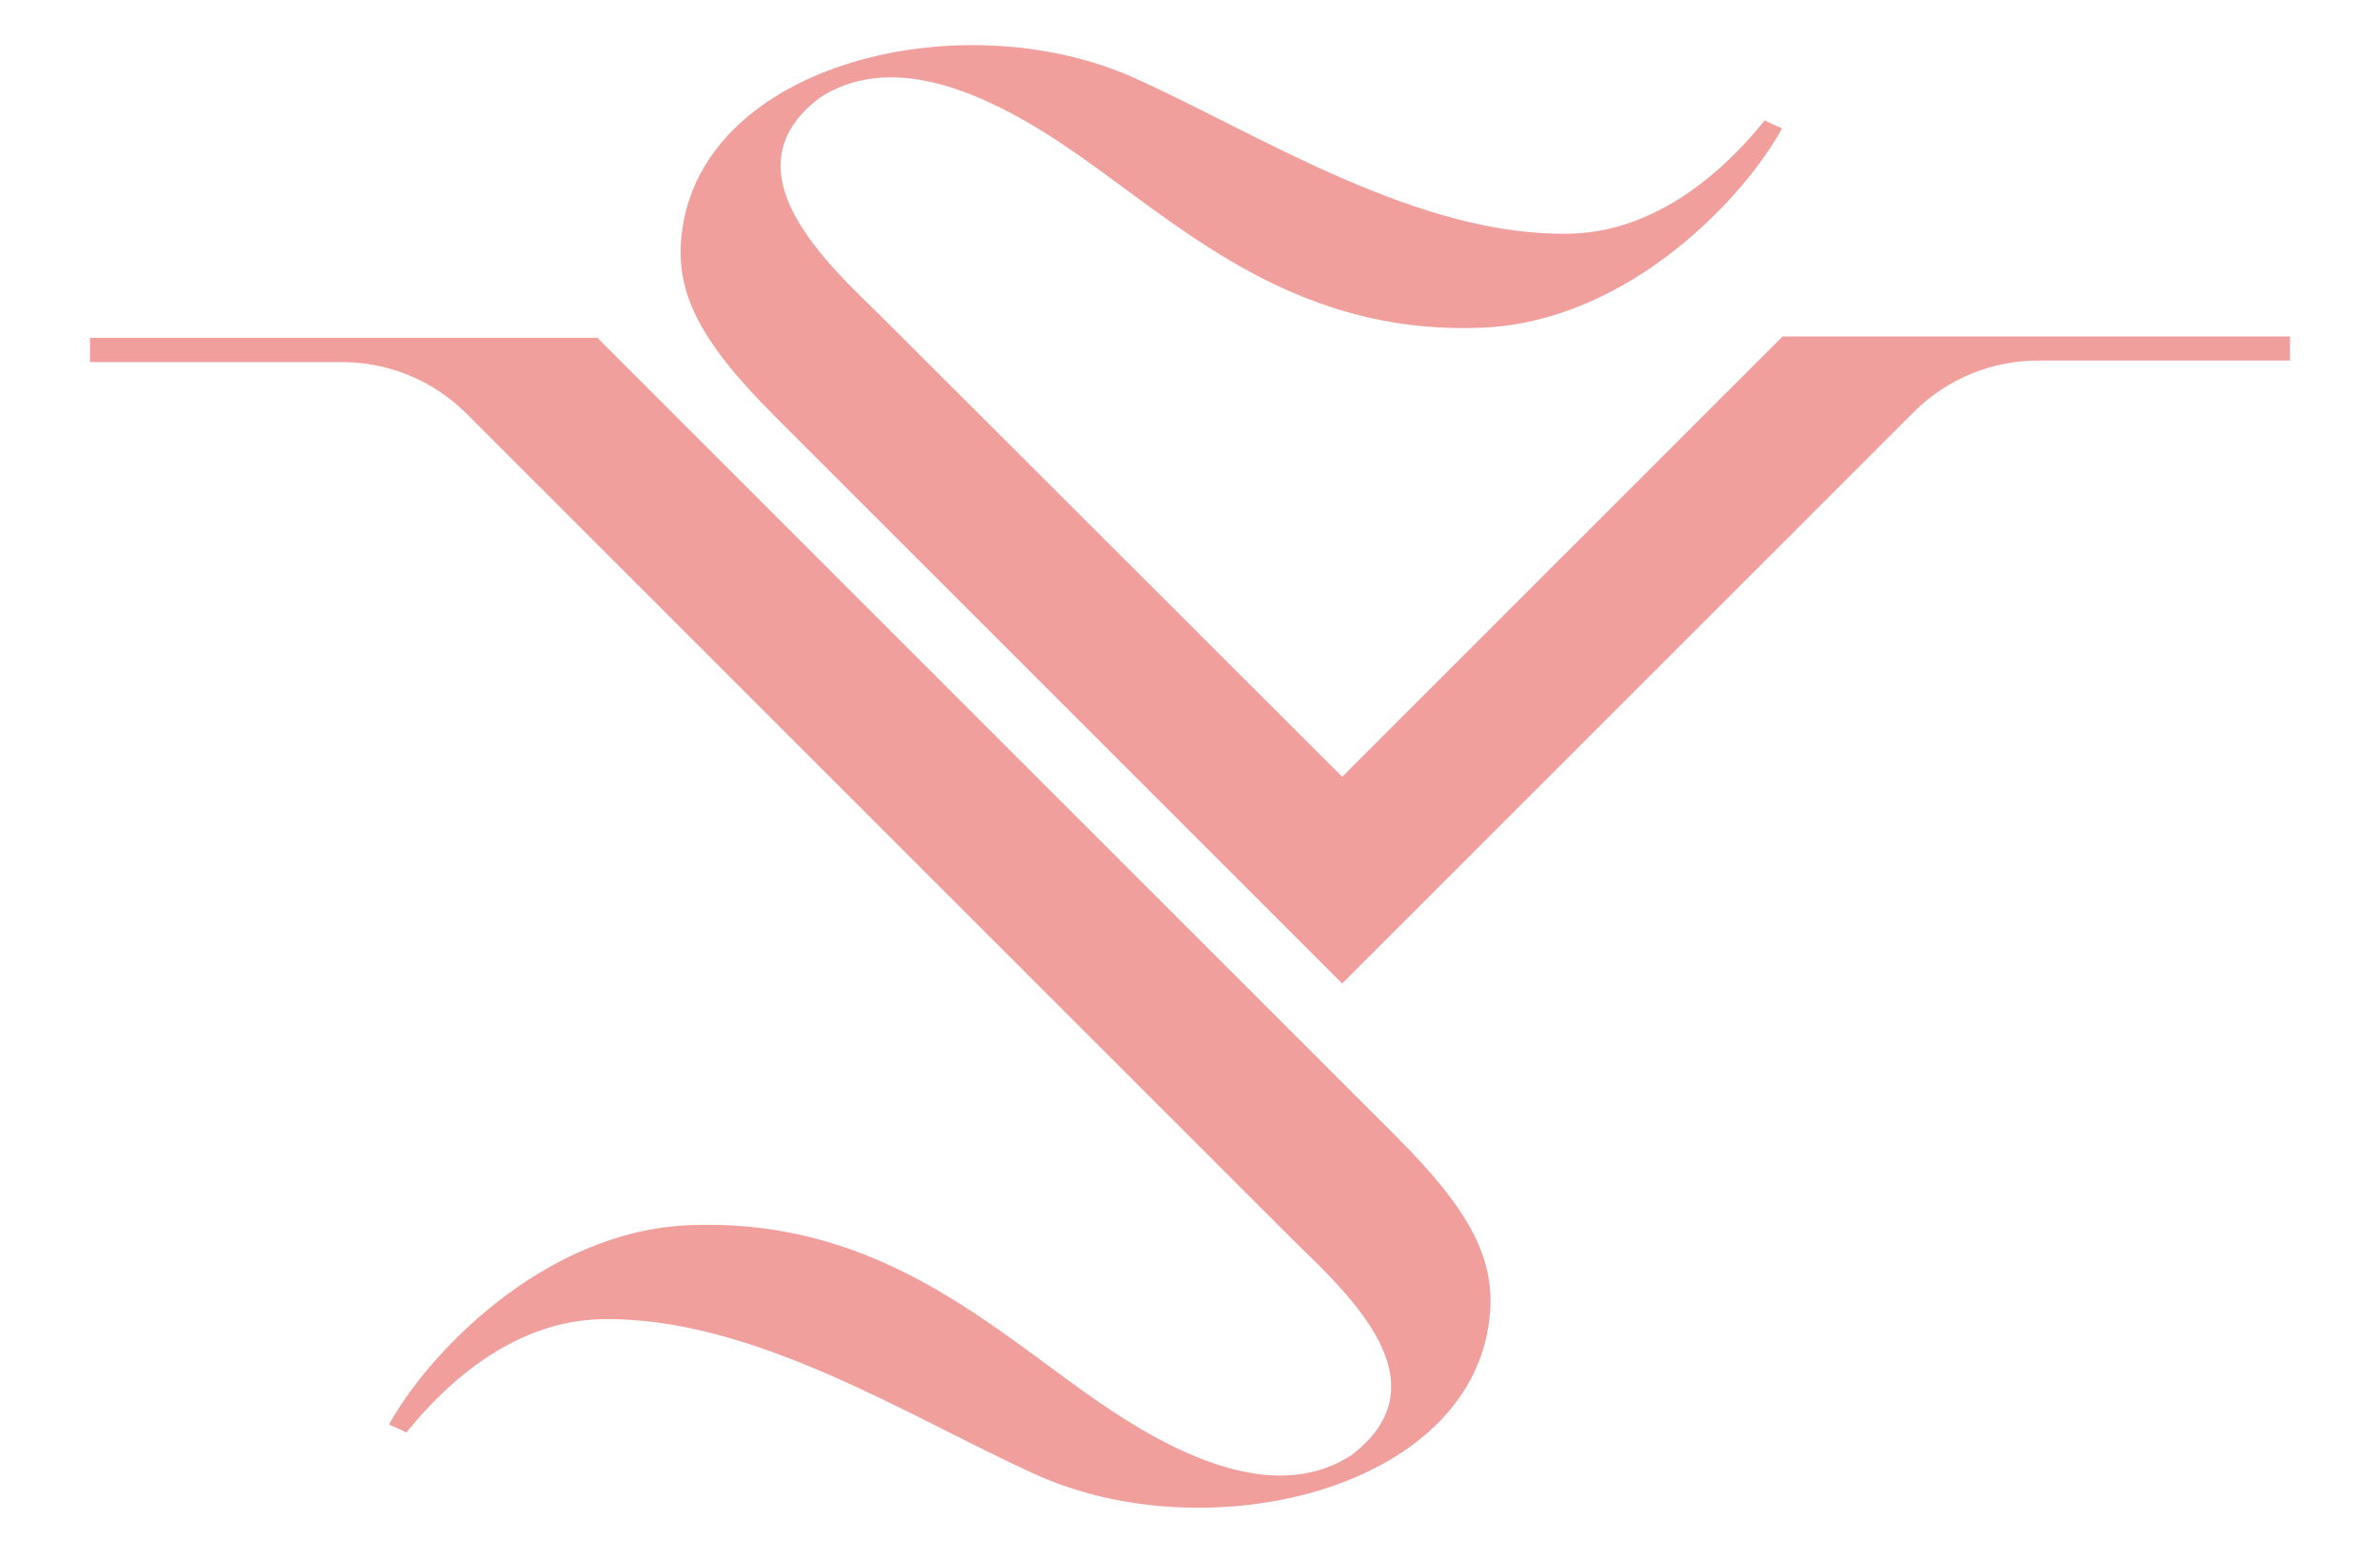
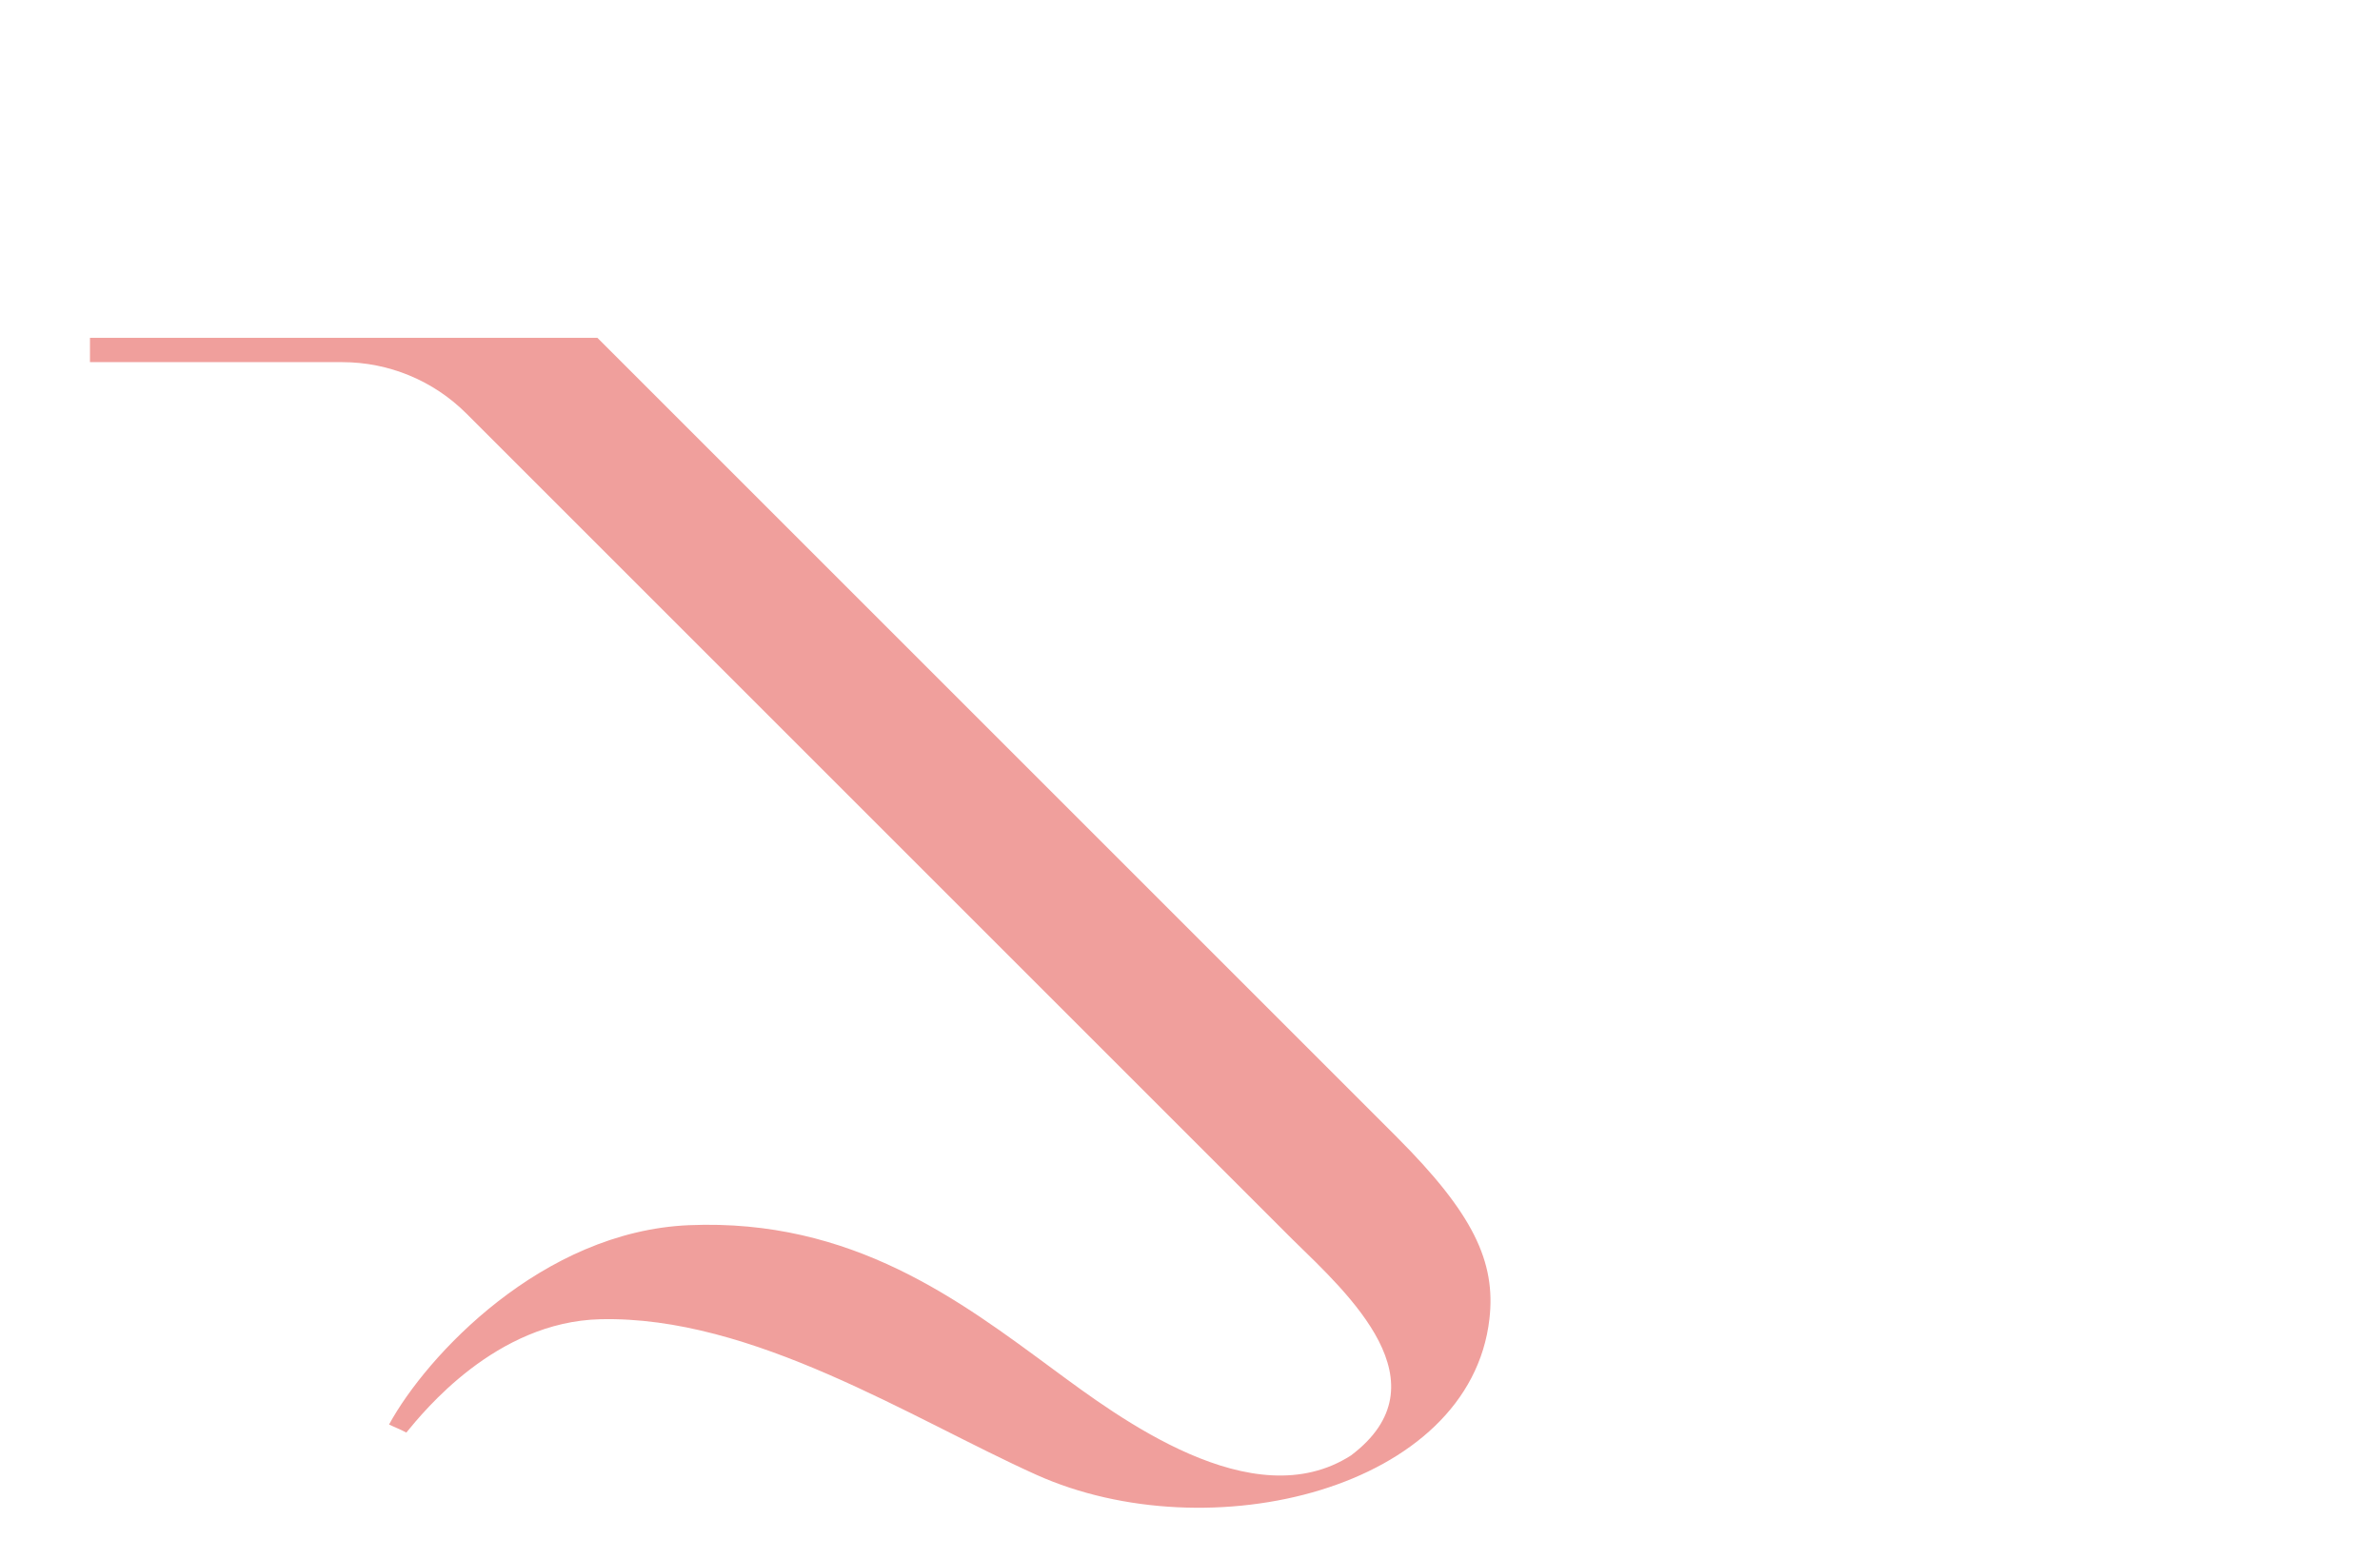
<svg xmlns="http://www.w3.org/2000/svg" id="Camada_1" viewBox="0 0 1584.71 1038.35">
  <defs>
    <style>.cls-1{fill:#f09f9c;stroke-width:0px;}</style>
  </defs>
-   <path class="cls-1" d="M1524.8,224.12v16.01h-167.83c-31,0-60.73,12.34-82.64,34.24l-380.64,380.64-378.14-378.14c-50.83-50.81-65.98-82.88-61.66-120.96C466.82,42.07,640.5.24,755.57,52.02c83,37.35,188.83,106.07,290.39,103.59,69.66-1.69,117.72-61.64,129.1-75.46,4.22,2.27,7.3,3.32,11.53,5.35-24.82,45.6-101.87,128.62-199.69,132.75-109.08,4.63-180.96-50.64-243.33-96.55-42.14-31-131.96-98.89-197.49-56.79-63.79,48.13,3.89,109.89,40.28,145.44l307.34,307,293.23-293.23h337.88Z" />
  <path class="cls-1" d="M991.74,878.31c-12.93,113.85-186.61,155.68-301.7,103.9-83-37.35-188.81-106.07-290.37-103.59-69.66,1.69-117.72,61.64-129.12,75.48-4.2-2.27-7.28-3.32-11.5-5.37,24.82-45.6,101.87-128.6,199.69-132.75,109.08-4.61,180.96,50.64,243.33,96.55,42.12,31,131.94,98.91,197.49,56.79,63.67-48.04-1.67-107.41-38.1-143.03-.07-.06-.56-.53-.56-.53L310.56,275.43c-21.93-21.93-51.66-34.24-82.66-34.24H59.9v-16.2h337.88l532.27,532.29c.1.1.17.17.24.26,50.61,50.69,65.77,82.76,61.45,120.77Z" />
  <path class="cls-1" d="M930.32,757.52l-.02.02c-.07-.1-.14-.17-.24-.26l.26.24Z" />
</svg>